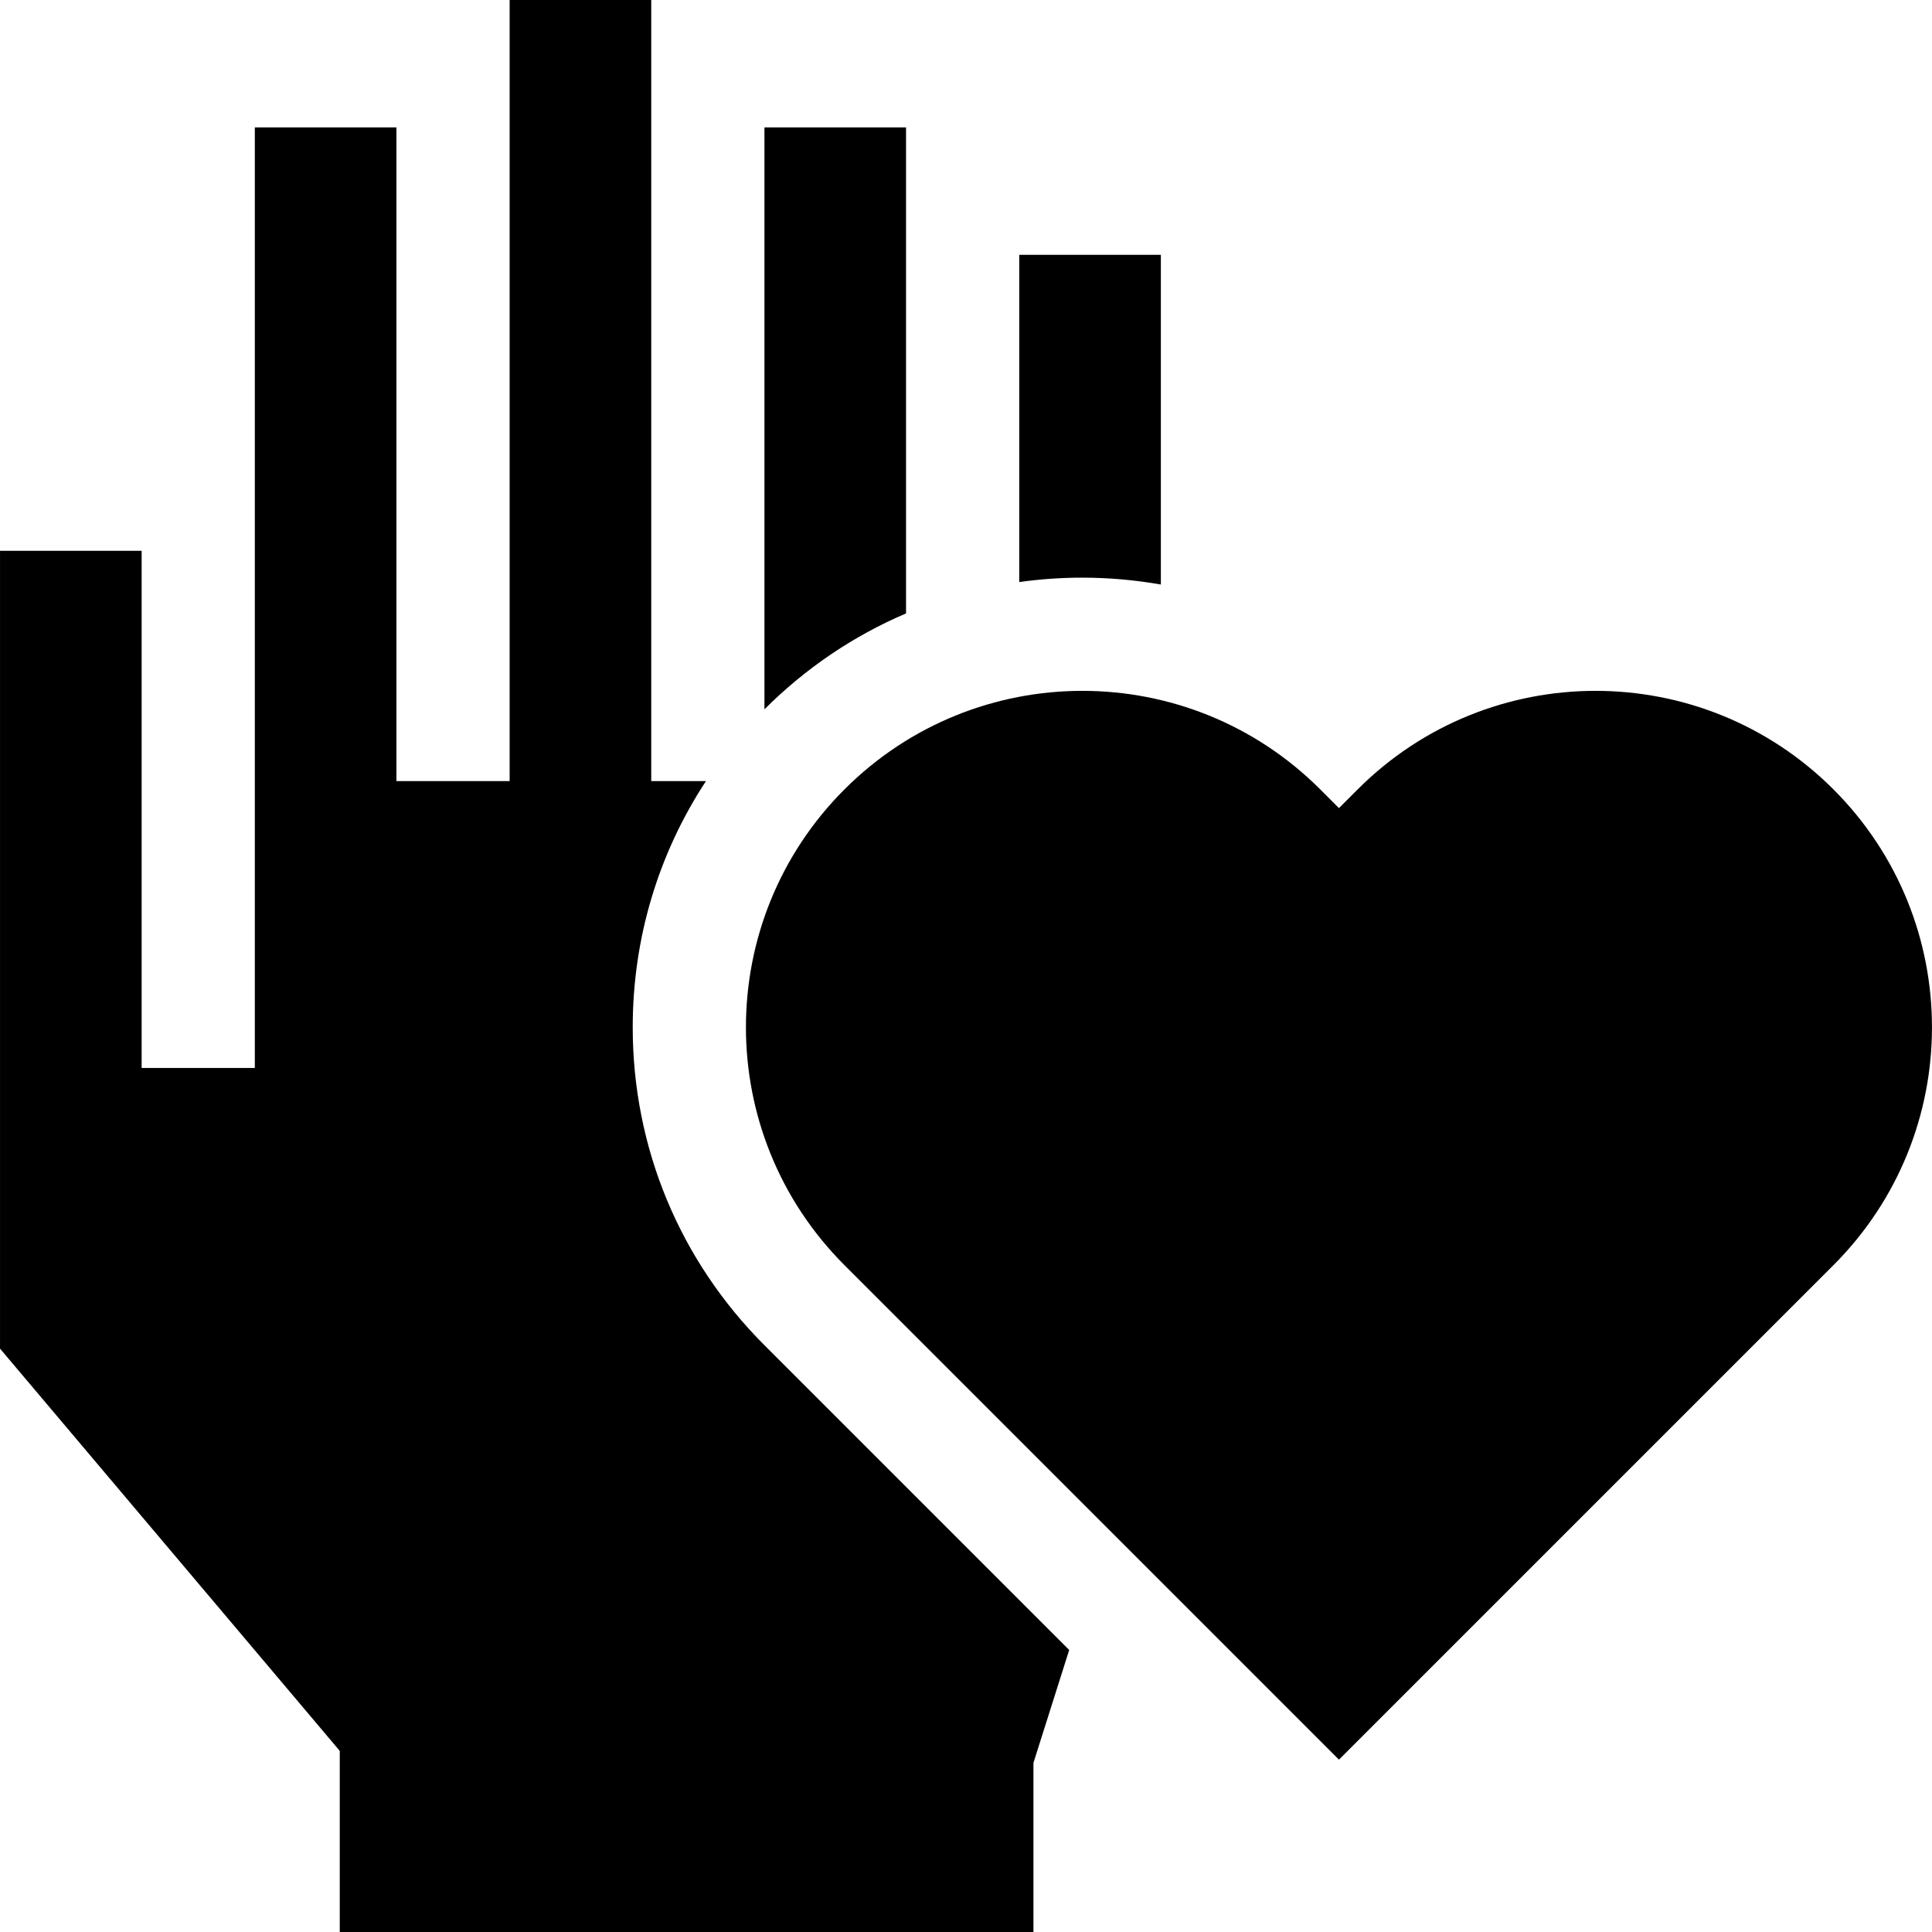
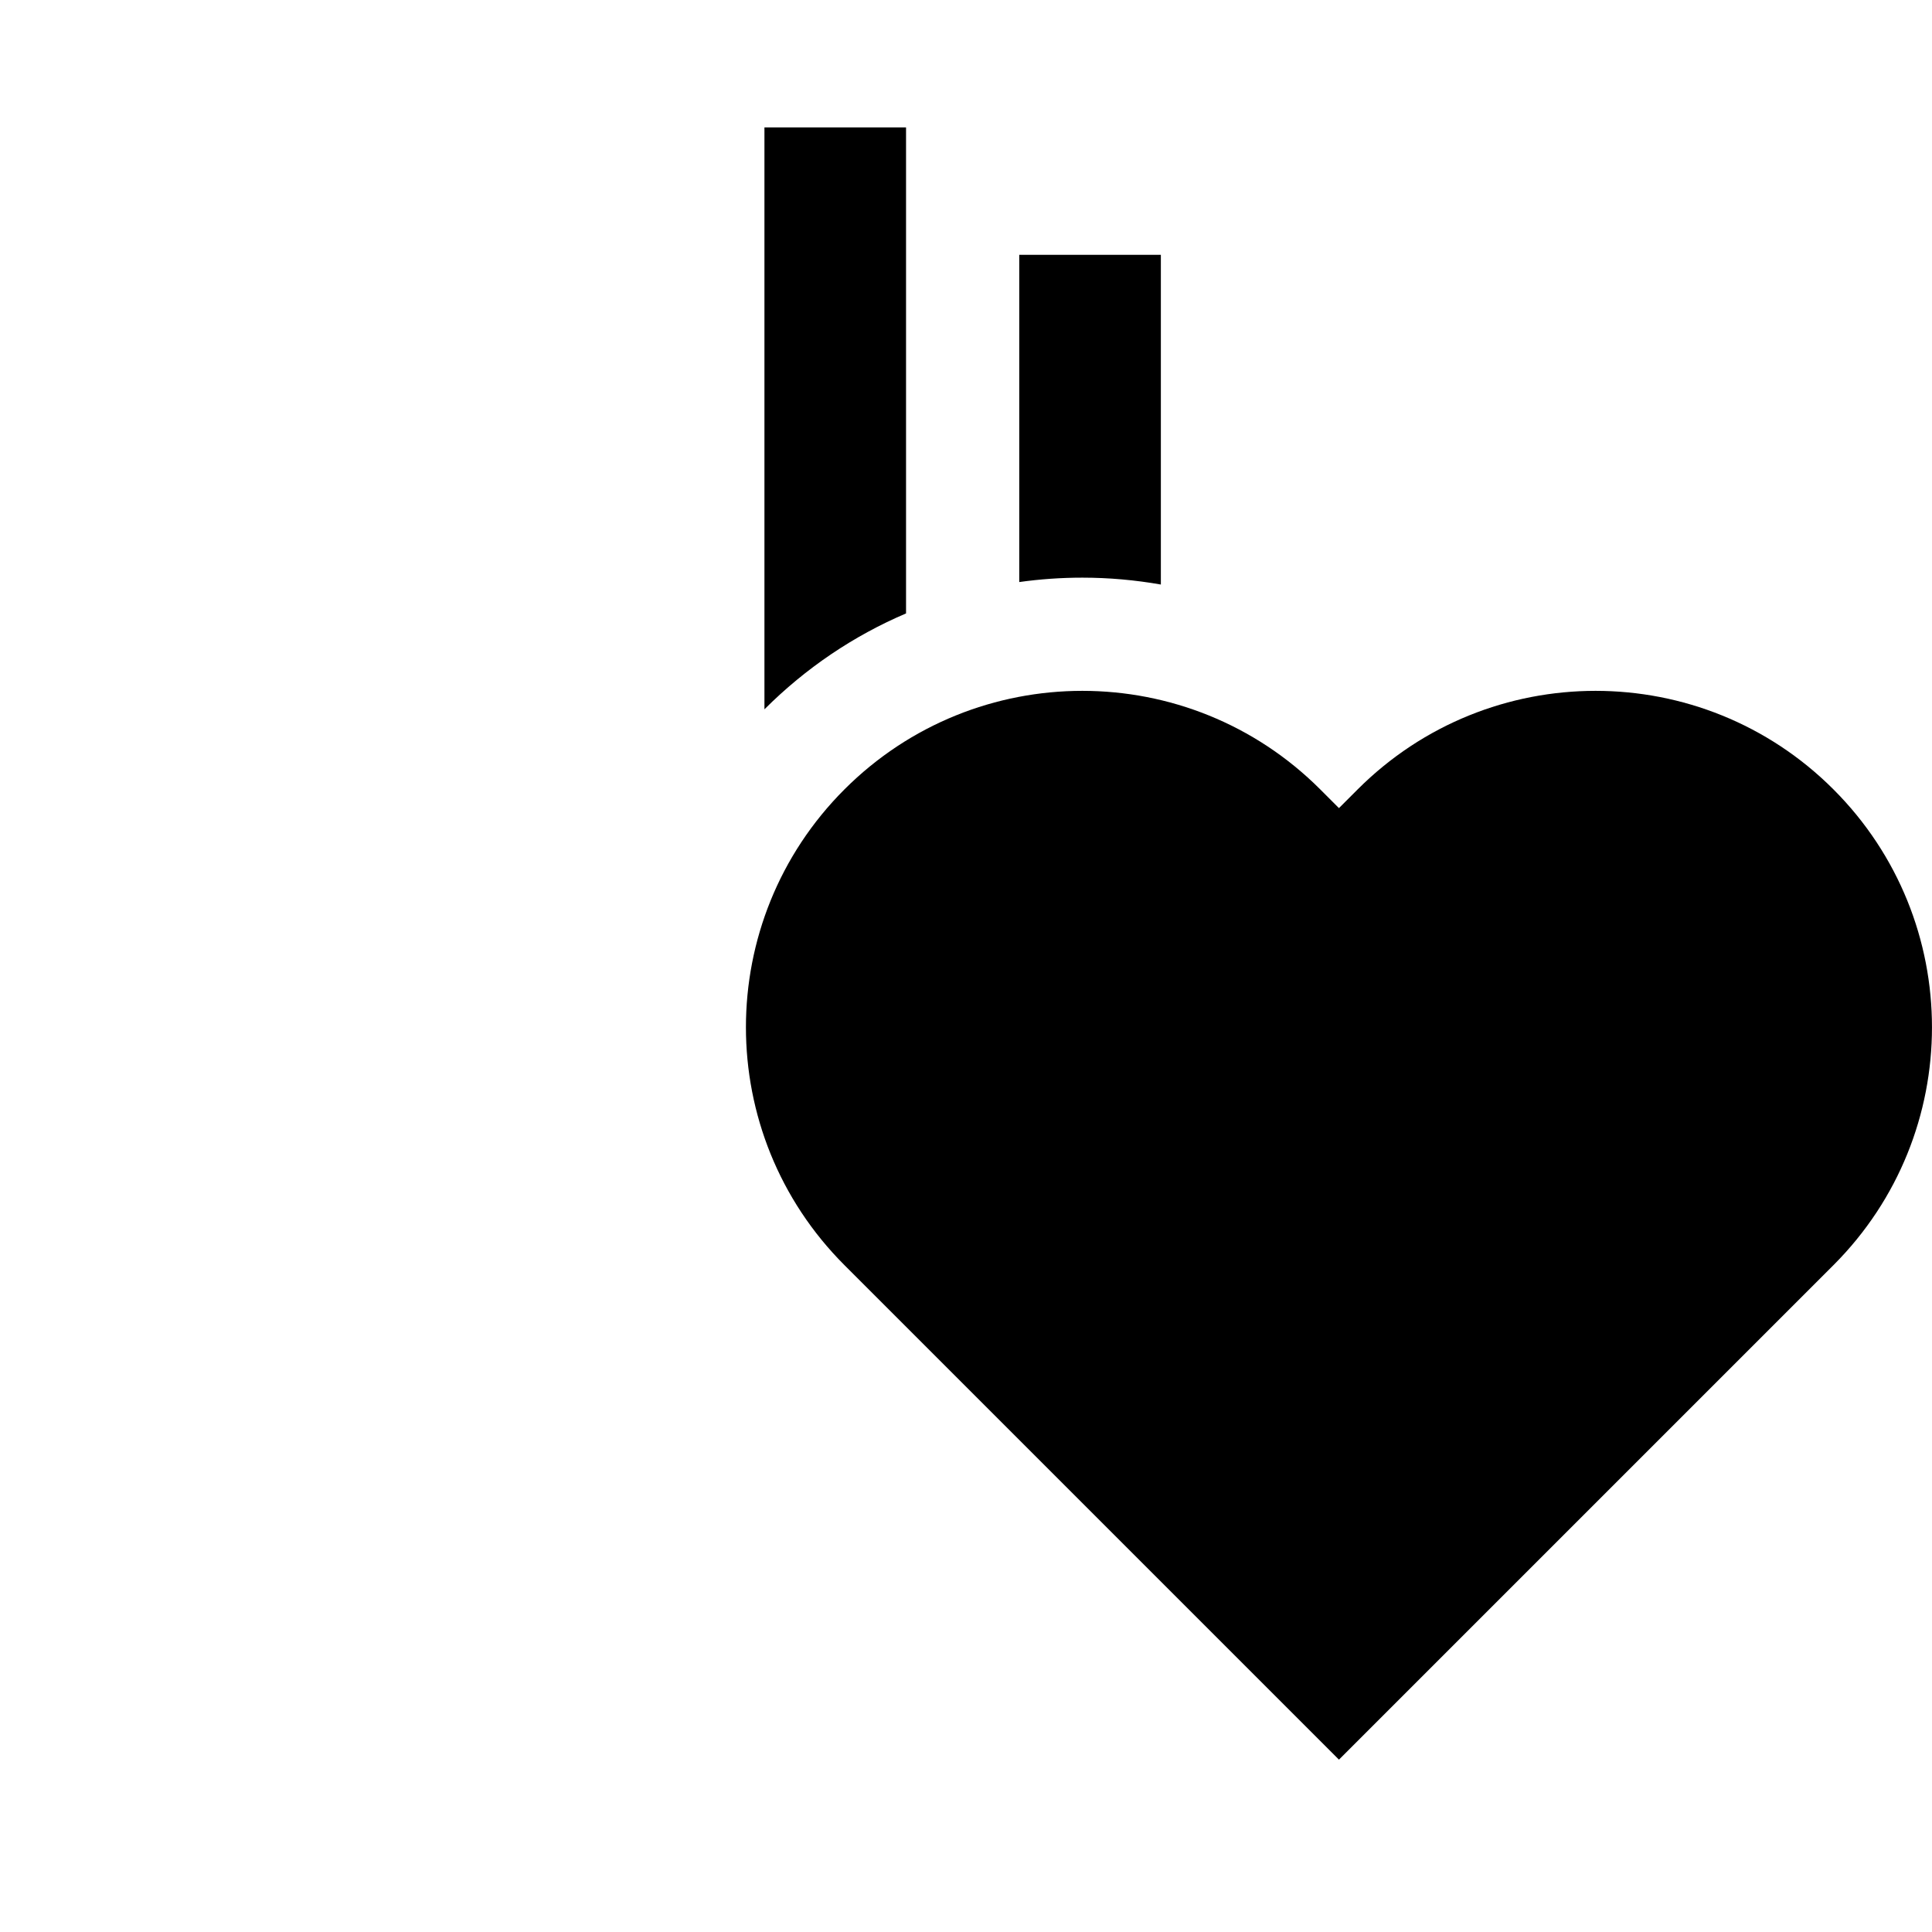
<svg xmlns="http://www.w3.org/2000/svg" version="1.1" id="Capa_1" x="0px" y="0px" viewBox="0 0 512.001 512.001" style="enable-background:new 0 0 512.001 512.001;" xml:space="preserve">
  <g>
    <g>
-       <path d="M202.577,356.492c-22.505-22.505-34.899-52.428-34.899-84.254c0-23.533,6.783-46.02,19.412-65.242h-14.503V0h-37.527    v206.995H105.06V33.763H67.533v249.261H37.535V145.966H0.006v211.432l90.035,106.607v47.996h183.833v-44.827l9.473-29.911    L202.577,356.492z" />
-     </g>
+       </g>
  </g>
  <g>
    <g>
      <g>
        <polygon points="270.112,154.249 270.112,154.249 270.111,154.249    " />
-         <path d="M270.112,67.526v86.723c5.493-0.767,11.076-1.164,16.72-1.164c7.051,0,14.002,0.629,20.807,1.821v-87.38H270.112z" />
+         <path d="M270.112,67.526v86.723c5.493-0.767,11.076-1.164,16.72-1.164c7.051,0,14.002,0.629,20.807,1.821v-87.38H270.112" />
      </g>
    </g>
  </g>
  <g>
    <g>
      <path d="M202.585,33.763v154.212c10.961-10.958,23.684-19.512,37.526-25.411V33.763H202.585z" />
    </g>
  </g>
  <g>
    <g>
      <path d="M485.882,209.195c-17.408-17.408-40.225-26.113-63.042-26.113c-22.817,0-45.634,8.705-63.042,26.113l-4.962,4.962    l-4.962-4.962c-17.408-17.408-40.225-26.113-63.042-26.113c-22.817,0-45.634,8.705-63.042,26.113    c-34.817,34.817-34.817,91.268,0,126.084l131.046,131.047l131.047-131.047C520.699,300.463,520.699,244.014,485.882,209.195z" />
    </g>
  </g>
  <g>
</g>
  <g>
</g>
  <g>
</g>
  <g>
</g>
  <g>
</g>
  <g>
</g>
  <g>
</g>
  <g>
</g>
  <g>
</g>
  <g>
</g>
  <g>
</g>
  <g>
</g>
  <g>
</g>
  <g>
</g>
  <g>
</g>
</svg>